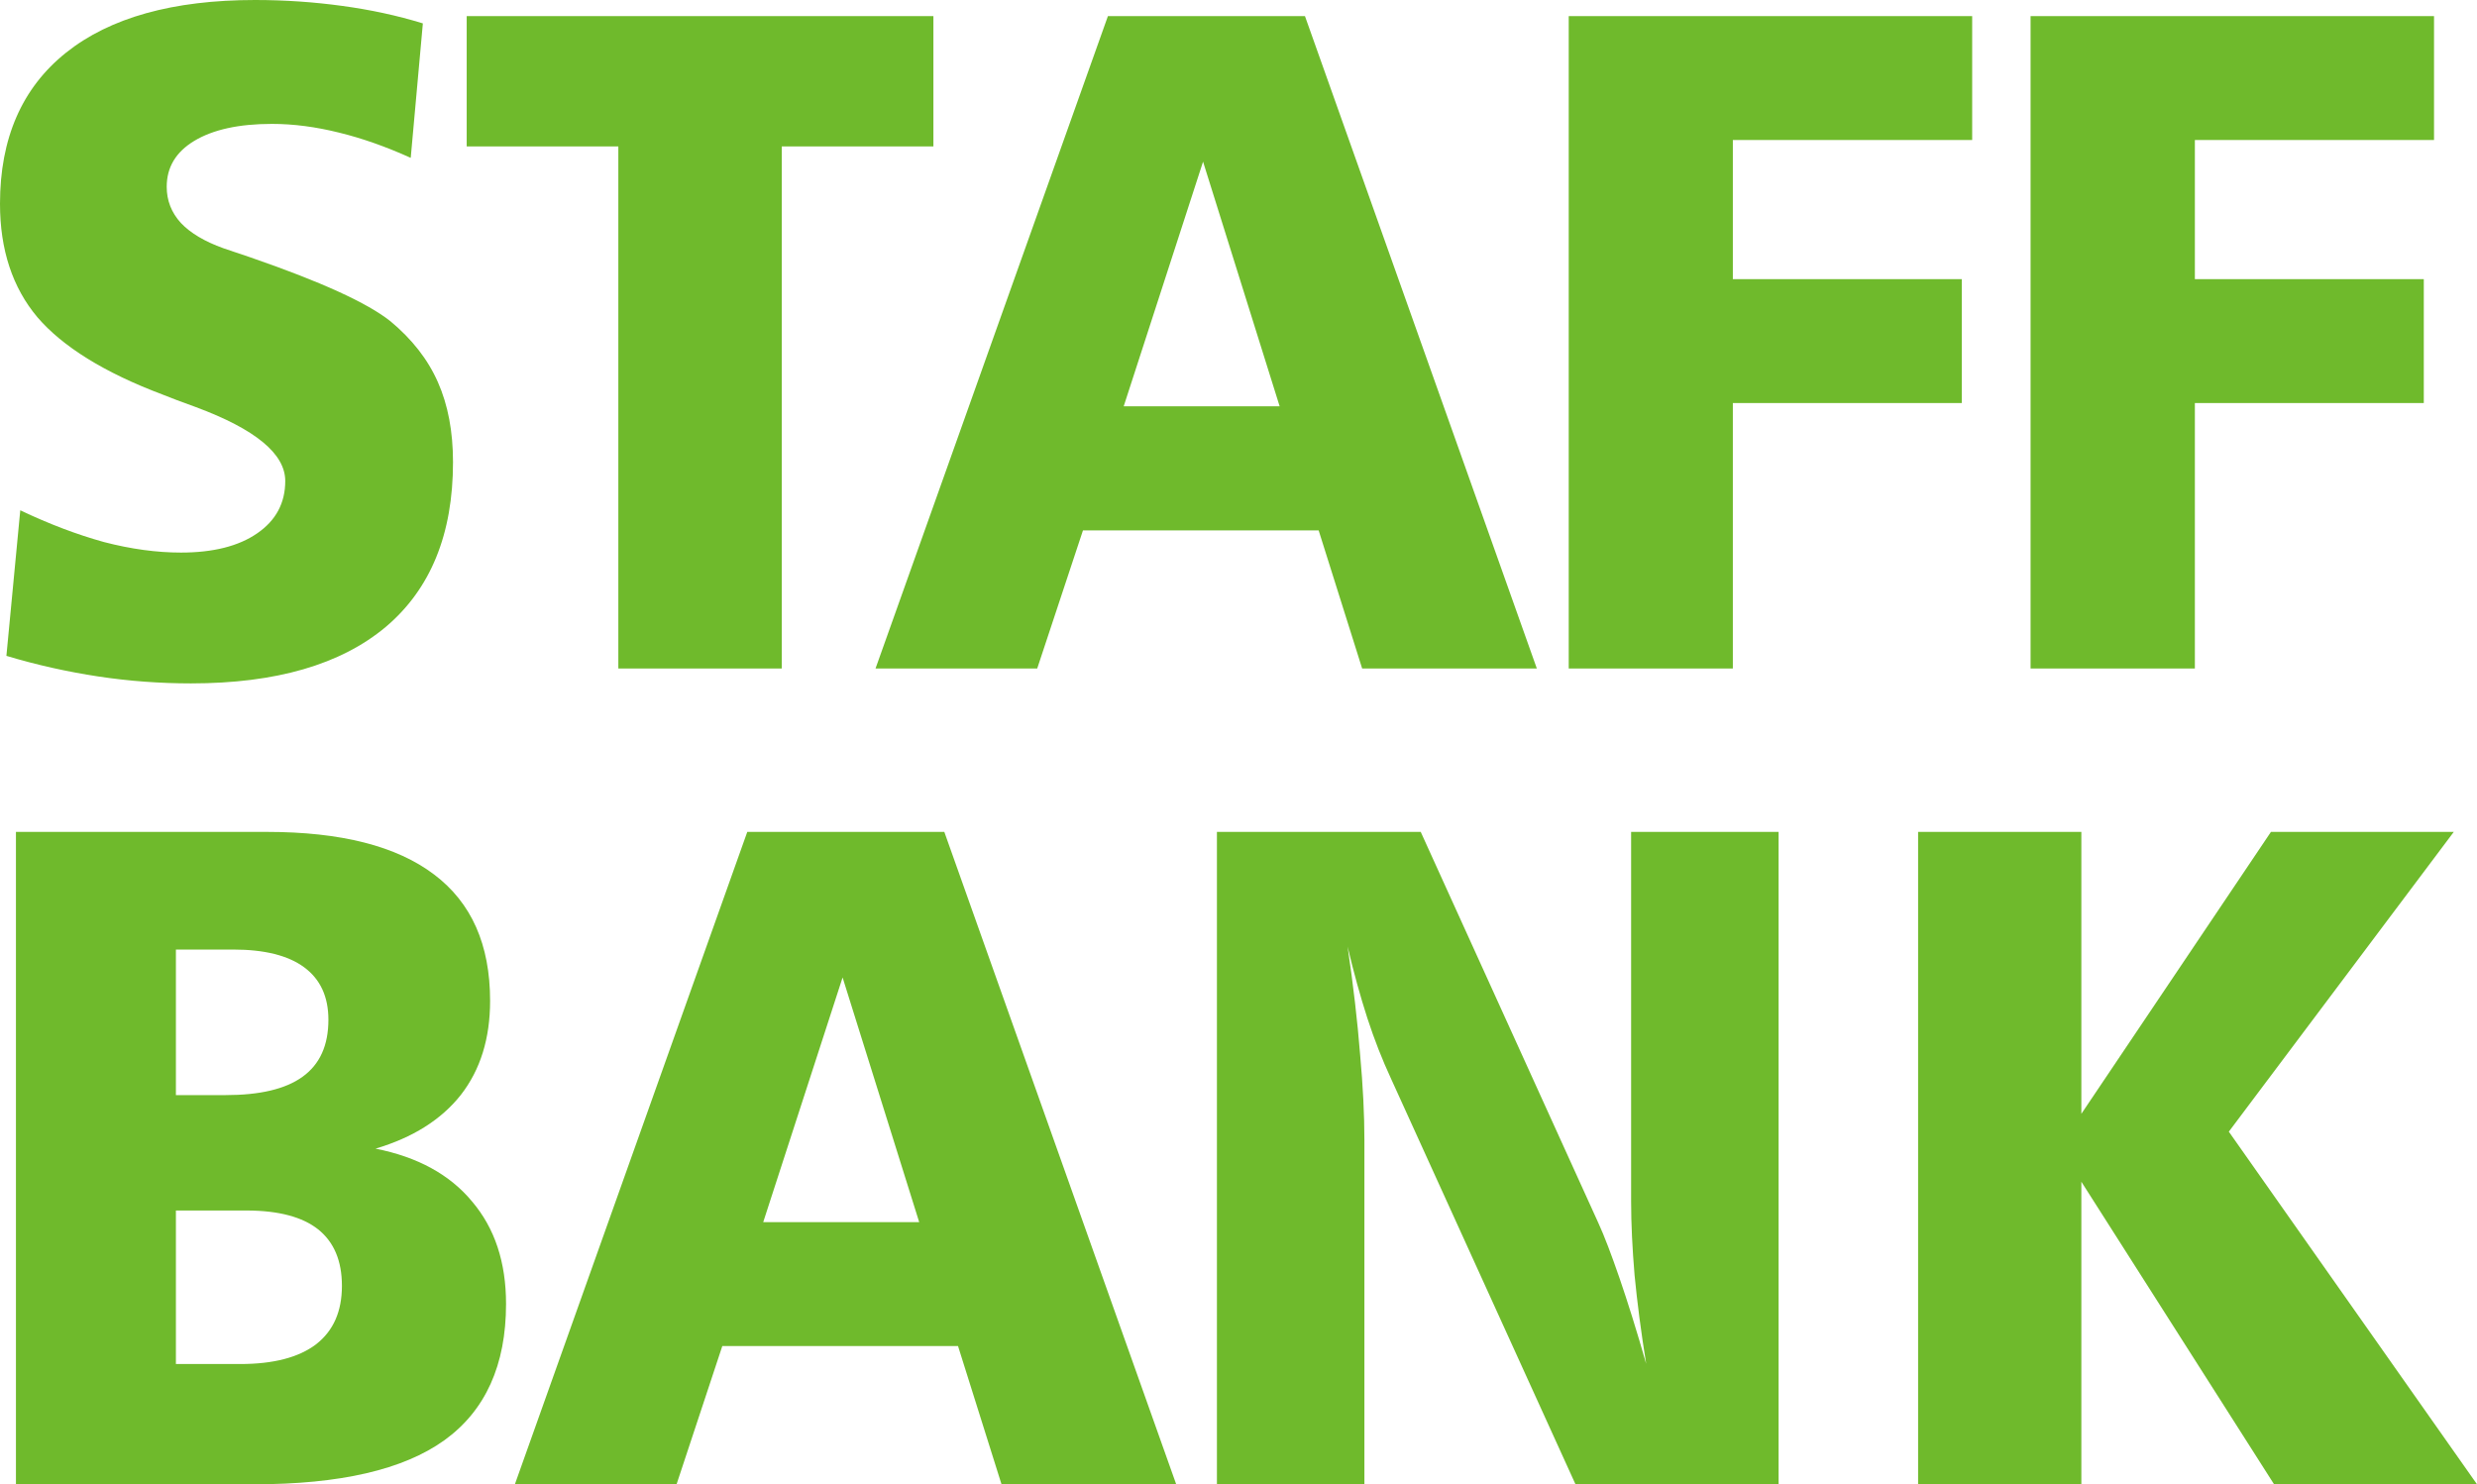
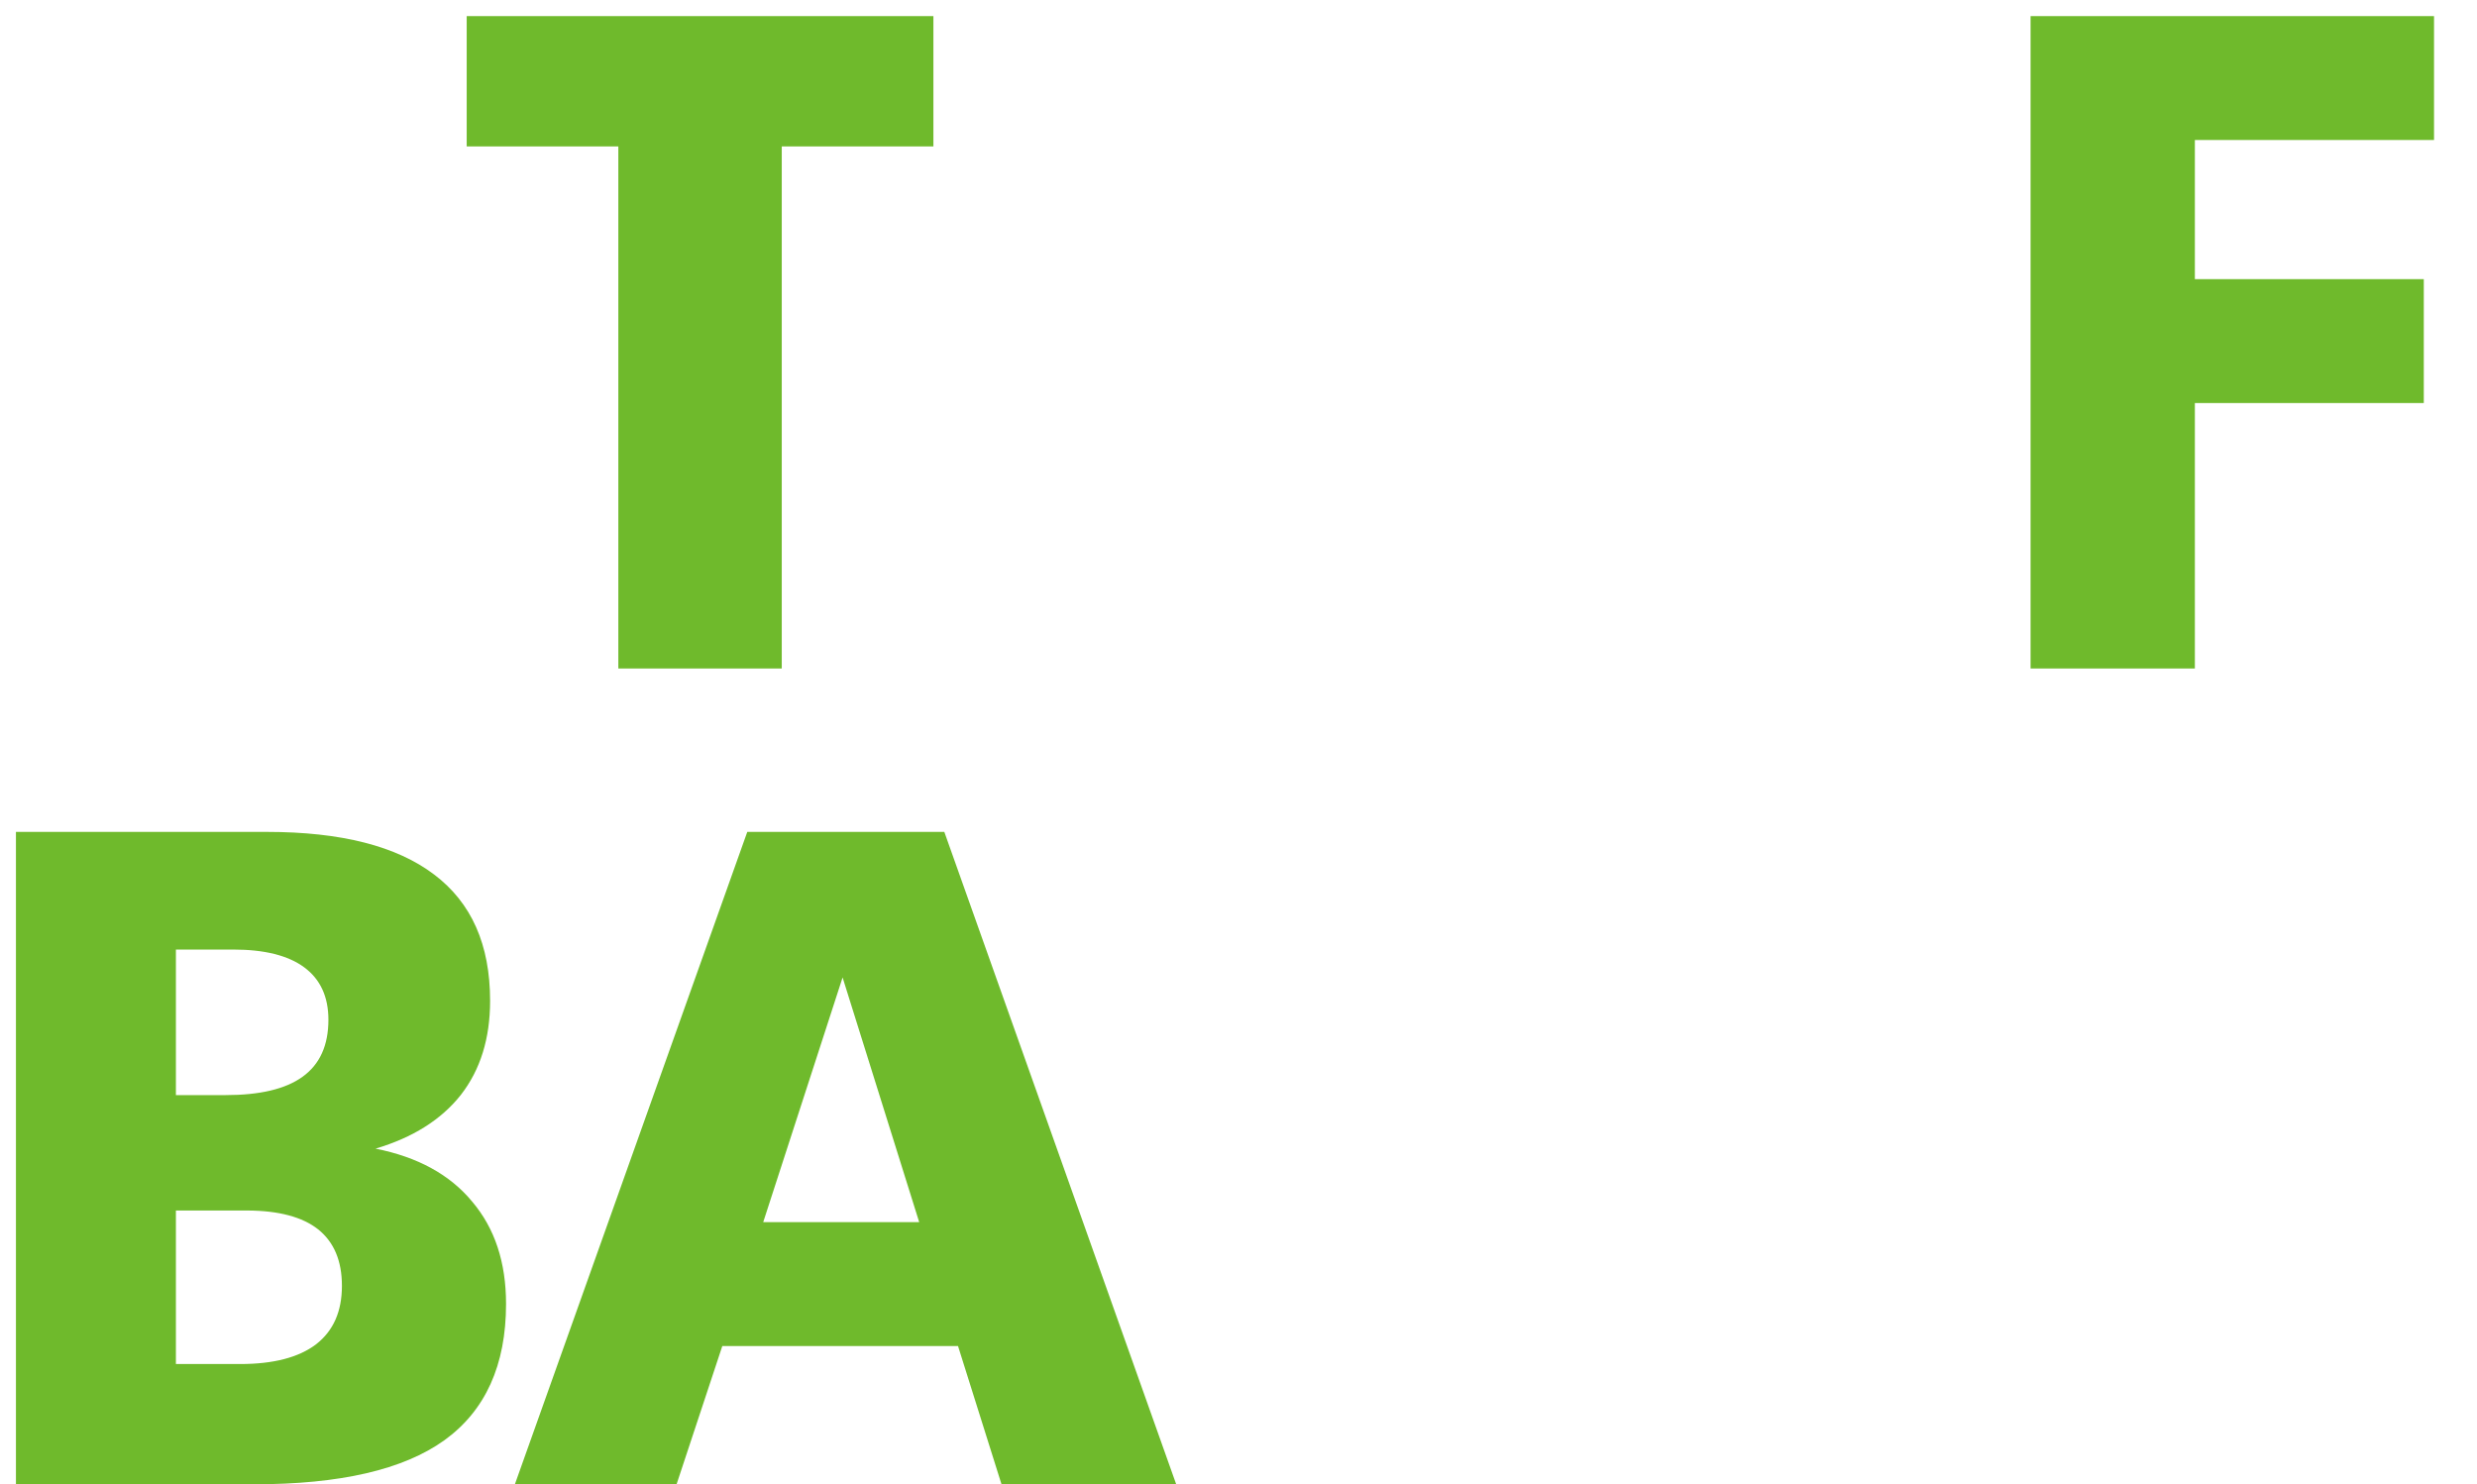
<svg xmlns="http://www.w3.org/2000/svg" id="logotype" viewBox="0 0 142.93 85.66">
  <style type="text/css">
		.logotype_st0{fill:#6FBA2C;}
	</style>
  <g>
    <path class="logotype_st0" d="M10.15,69.87v8.85h3.71c1.92,0,3.38-0.38,4.38-1.14c1-0.78,1.49-1.9,1.49-3.37c0-1.45-0.46-2.53-1.37-3.26    c-0.91-0.72-2.27-1.08-4.08-1.09H10.15z M10.15,54.8v8.4h2.86c1.99,0,3.47-0.35,4.45-1.06c1-0.72,1.49-1.82,1.49-3.29    c0-1.32-0.46-2.33-1.39-3.02c-0.93-0.69-2.3-1.03-4.1-1.03H10.15z M0.92,48.01H15.4c4.28,0,7.49,0.82,9.65,2.46    c2.16,1.63,3.23,4.05,3.23,7.29c0,2.17-0.56,3.98-1.69,5.43c-1.13,1.43-2.77,2.46-4.92,3.1c2.42,0.48,4.28,1.49,5.57,3.05    c1.31,1.54,1.96,3.51,1.96,5.91c0,3.53-1.19,6.16-3.56,7.87c-2.37,1.7-6.03,2.54-10.97,2.54H0.92V48.01z" />
    <path class="logotype_st0" d="M48.62,56.41l-4.58,14.12h9L48.62,56.41z M43.12,48.01h11.37l13.38,37.65H57.79l-2.51-7.98h-13.6l-2.64,7.98    h-9.33L43.12,48.01z" />
-     <path class="logotype_st0" d="M70.22,48.01h11.76l10.25,22.57c0.35,0.76,0.75,1.82,1.22,3.18c0.46,1.34,0.98,2.99,1.54,4.95    c-0.3-1.85-0.52-3.56-0.67-5.11c-0.13-1.55-0.2-2.98-0.2-4.27V48.01h8.51v37.65H90.91l-10.64-23.4c-0.5-1.08-0.96-2.24-1.37-3.5    c-0.41-1.27-0.79-2.65-1.14-4.13c0.33,2.24,0.57,4.31,0.72,6.2c0.17,1.87,0.25,3.53,0.25,4.96v19.87h-8.51V48.01z" />
-     <polygon class="logotype_st0" points="110.68,48.01 120.1,48.01 120.1,64.28 131.04,48.01 141.59,48.01 128.61,65.31 142.93,85.66     131.22,85.66 120.1,68.2 120.1,85.66 110.68,85.66  " />
-     <path class="logotype_st0" d="M24.4,1.35l-0.7,7.76c-1.44-0.65-2.83-1.14-4.15-1.46c-1.33-0.33-2.61-0.5-3.86-0.5    c-1.91,0-3.4,0.33-4.48,0.98c-1.06,0.64-1.59,1.52-1.59,2.65c0,0.79,0.27,1.49,0.82,2.09c0.55,0.58,1.37,1.07,2.46,1.46    c0.37,0.12,0.89,0.3,1.57,0.53c4.05,1.4,6.73,2.62,8.06,3.68c1.24,1.03,2.16,2.2,2.74,3.52c0.58,1.31,0.87,2.84,0.87,4.61    c0,4.15-1.29,7.32-3.88,9.51c-2.59,2.17-6.33,3.26-11.24,3.26c-1.77,0-3.56-0.13-5.35-0.4c-1.77-0.27-3.54-0.66-5.3-1.19l0.8-8.4    c1.66,0.79,3.27,1.4,4.82,1.83c1.57,0.41,3.06,0.61,4.45,0.61c1.86,0,3.33-0.37,4.4-1.11c1.08-0.74,1.62-1.75,1.62-3.02    c0-1.57-1.72-2.99-5.17-4.27c-0.83-0.3-1.47-0.54-1.91-0.72C6.01,21.5,3.61,20,2.16,18.31C0.72,16.6,0,14.41,0,11.76    c0-3.78,1.27-6.69,3.81-8.72C6.34,1.02,9.98,0,14.72,0c1.74,0,3.41,0.12,5.02,0.34C21.36,0.56,22.91,0.89,24.4,1.35z" />
    <polygon class="logotype_st0" points="26.93,0.93 53.86,0.93 53.86,8.45 45.11,8.45 45.11,38.58 35.68,38.58 35.68,8.45 26.93,8.45  " />
-     <path class="logotype_st0" d="M69.42,9.33l-4.58,14.12h9L69.42,9.33z M63.93,0.93h11.37l13.38,37.65H78.6l-2.51-7.97h-13.6l-2.64,7.97h-9.33    L63.93,0.93z" />
-     <polygon class="logotype_st0" points="90.52,0.93 113.8,0.93 113.8,8.08 99.99,8.08 99.99,16.11 113.2,16.11 113.2,23.26 99.99,23.26     99.99,38.58 90.52,38.58  " />
    <polygon class="logotype_st0" points="117.17,0.93 140.45,0.93 140.45,8.08 126.65,8.08 126.65,16.11 139.86,16.11 139.86,23.26     126.65,23.26 126.65,38.58 117.17,38.58  " />
  </g>
</svg>